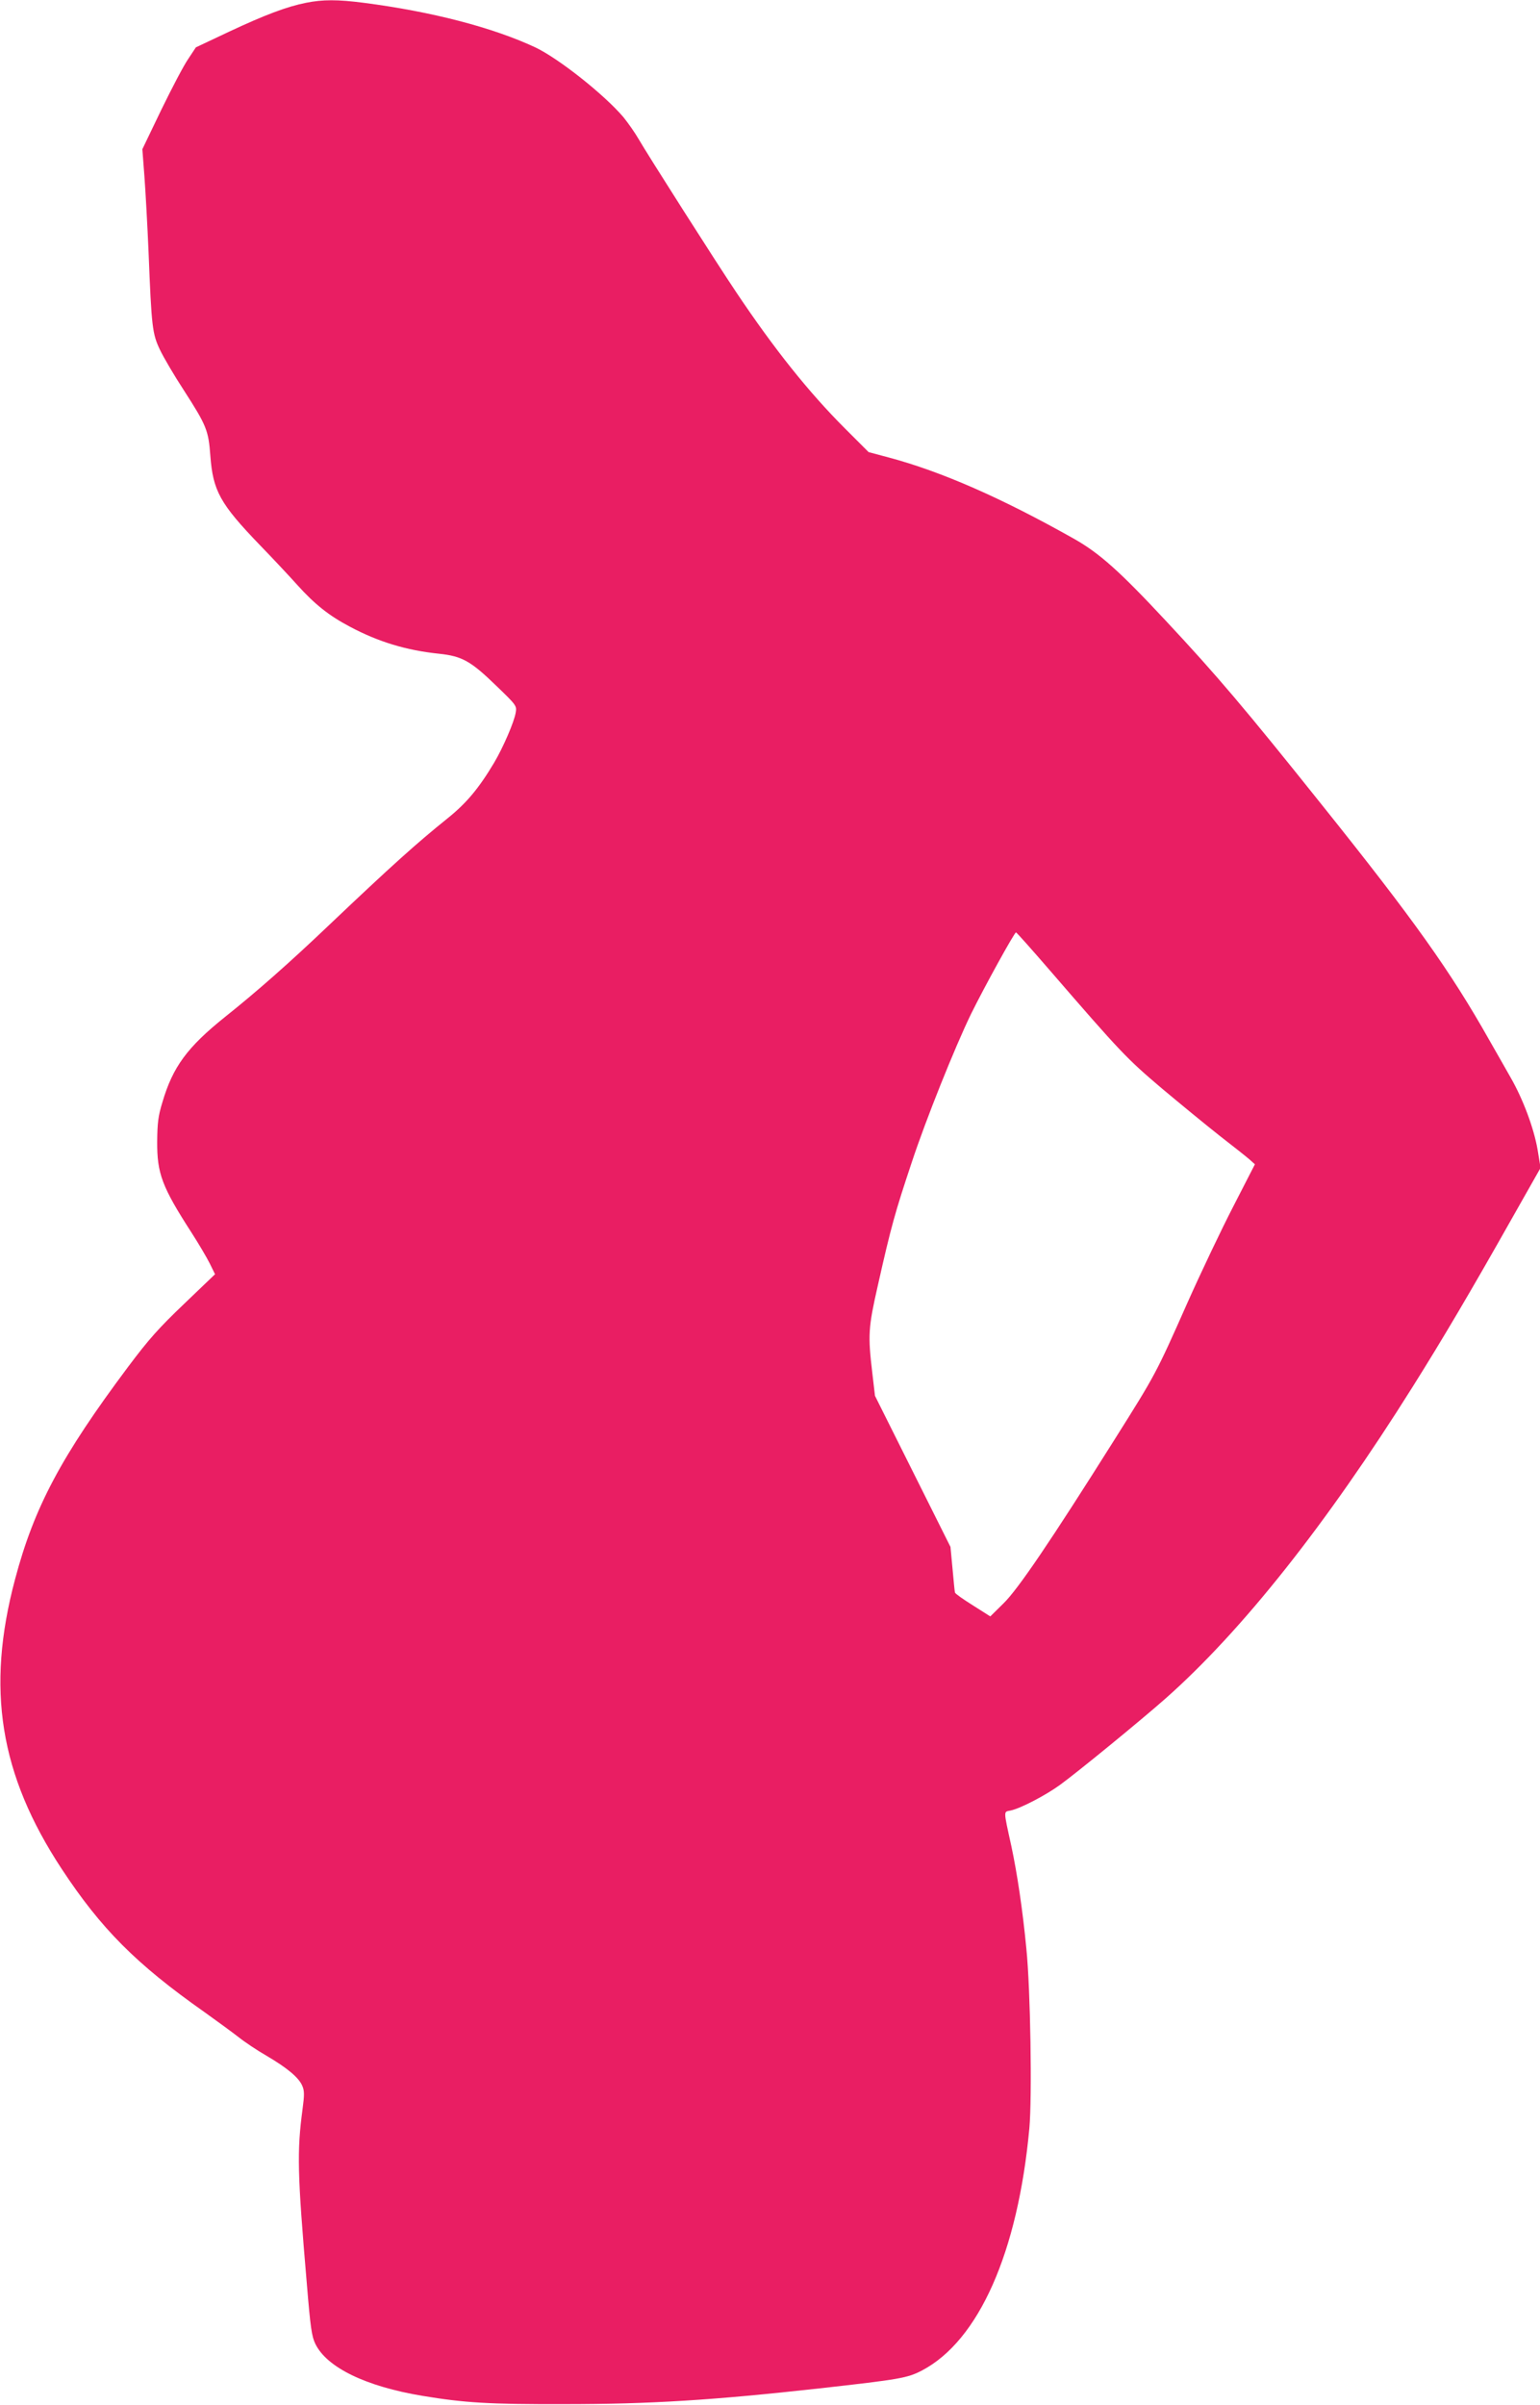
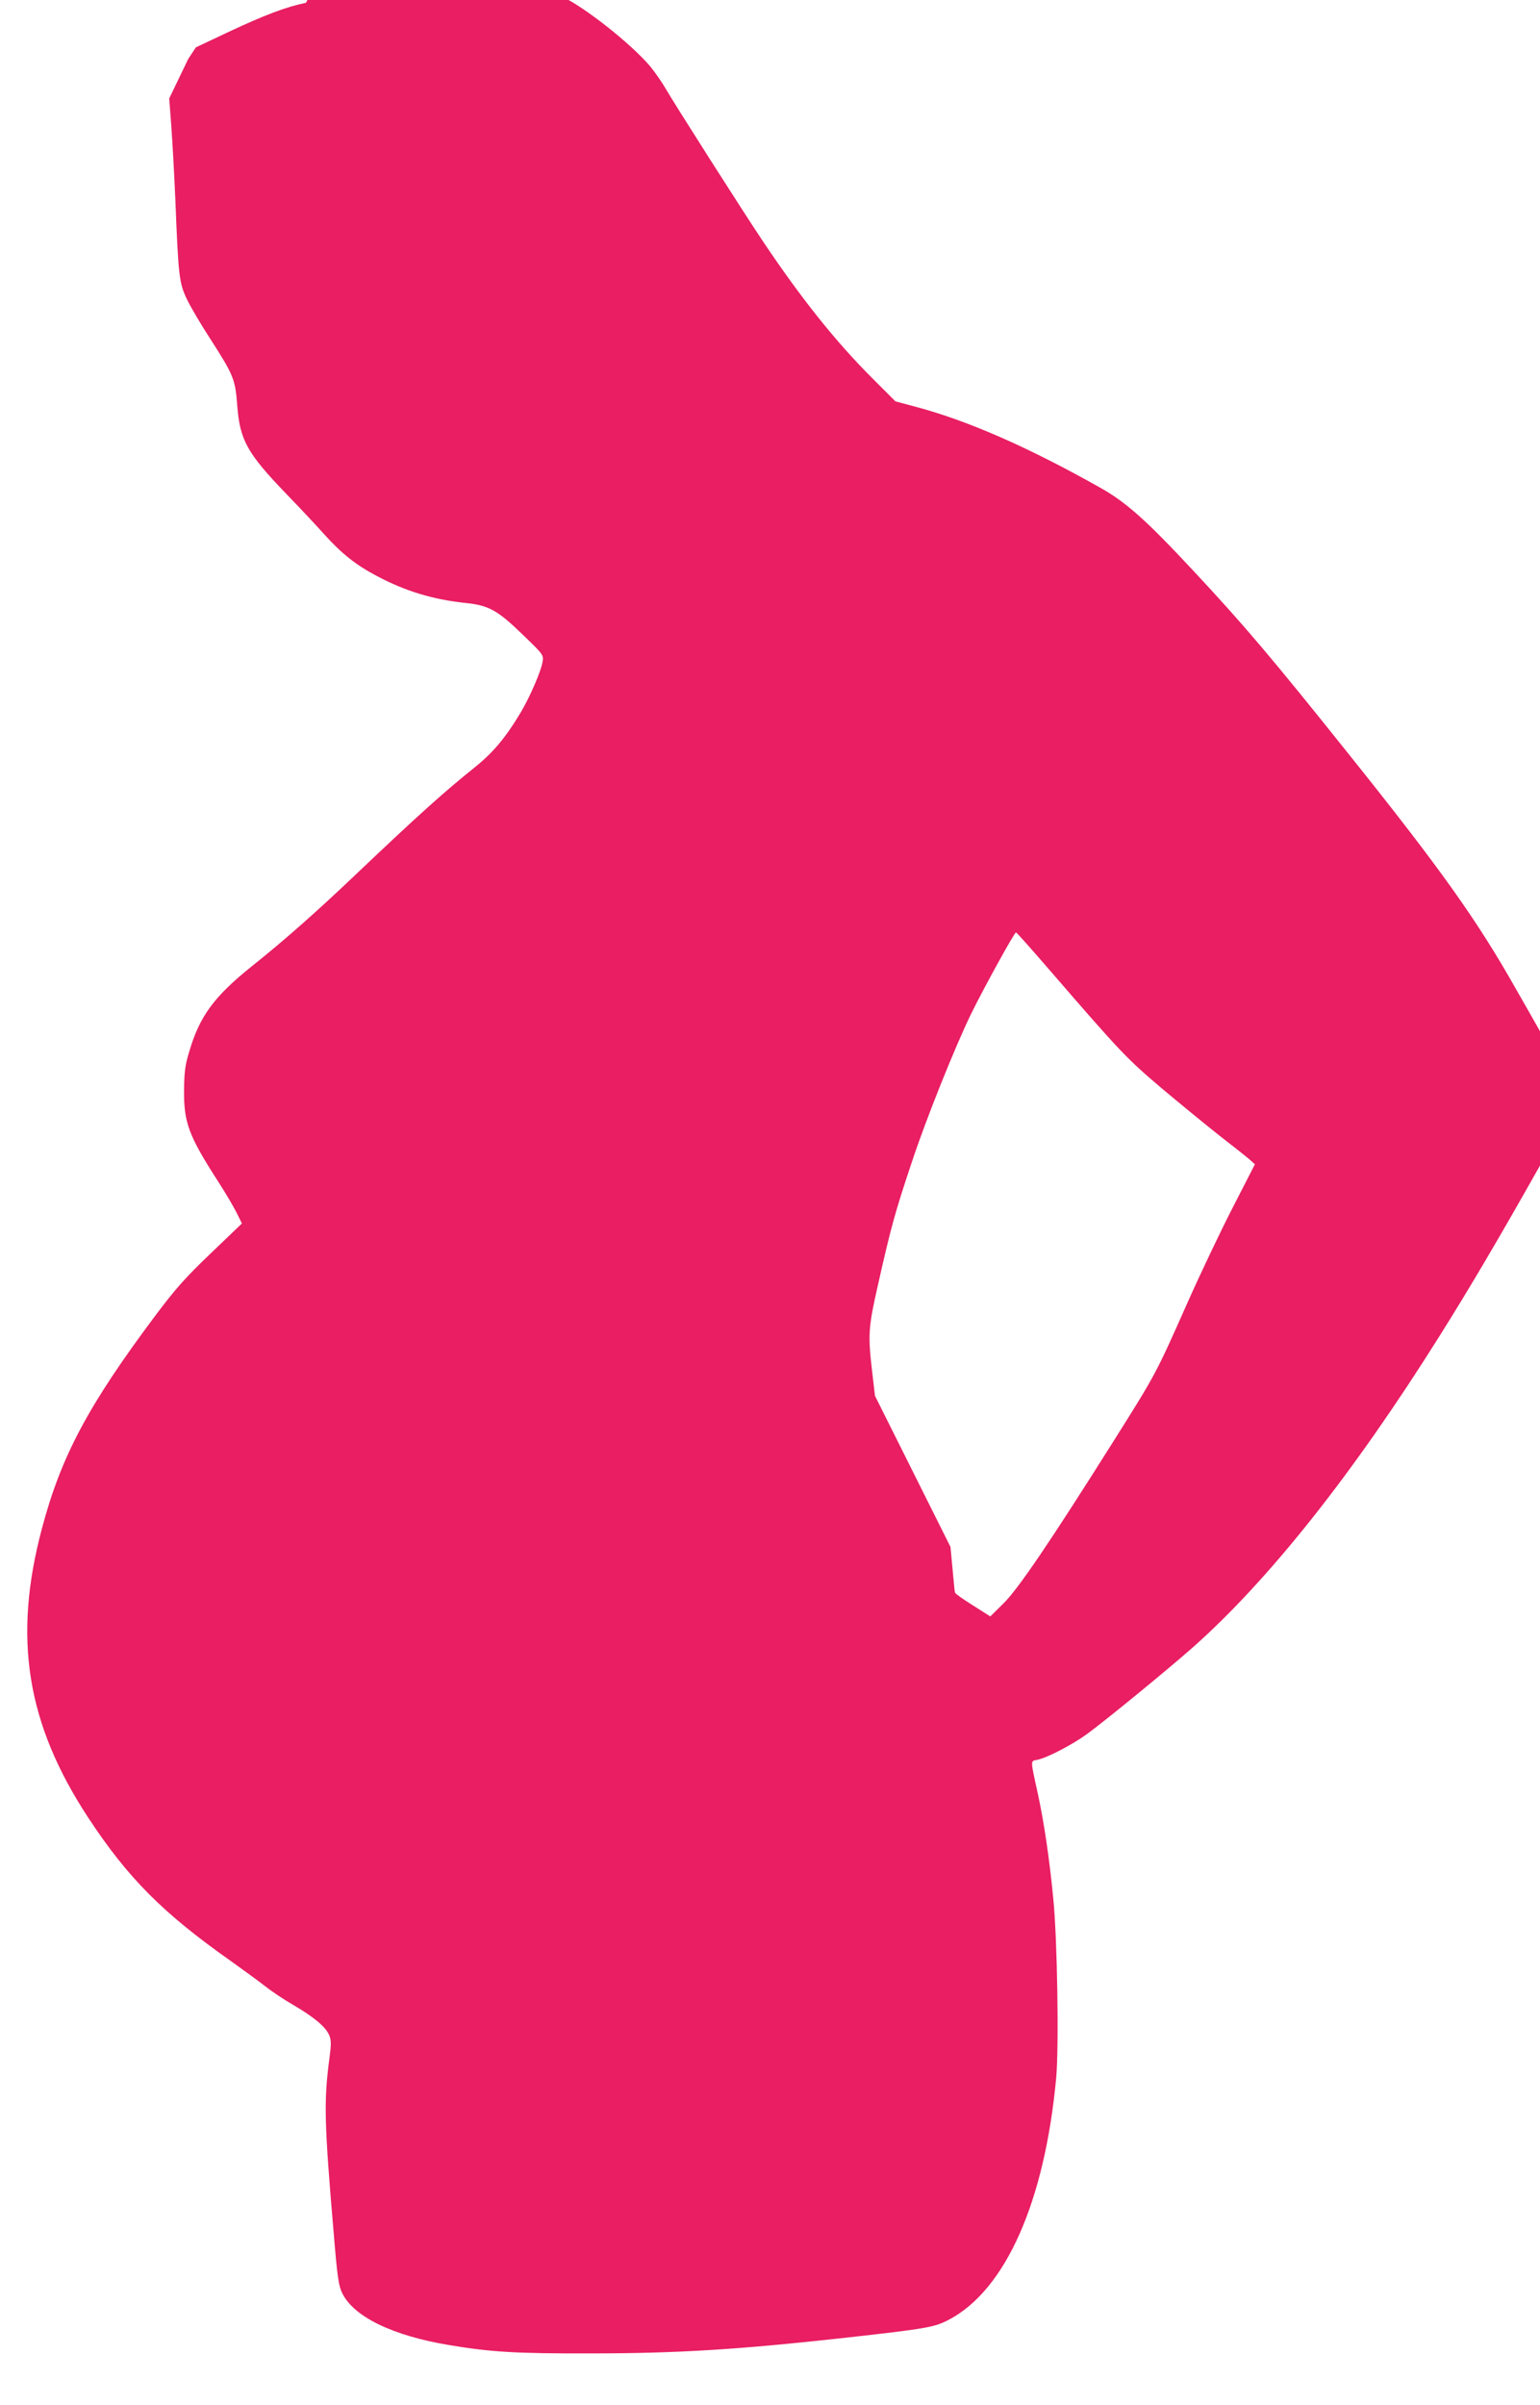
<svg xmlns="http://www.w3.org/2000/svg" version="1.0" width="820pt" height="1280pt" viewBox="0 0 820 1280" preserveAspectRatio="xMidYMid meet">
  <g transform="translate(0,1280) scale(0.1,-0.1)" fill="#e91e63" stroke="none">
-     <path d="M1629 12785 c-101 -20 -218 -64 -410 -154 l-176 -83 -41 -62 c-23 -33 -87 -155 -143 -270 l-101 -210 11 -145 c6 -81 16 -261 22 -401 16 -402 20 -436 61 -522 19 -40 76 -137 127 -215 121 -188 131 -213 141 -348 14 -187 51 -255 264 -476 67 -69 156 -164 199 -212 93 -103 168 -163 280 -222 152 -81 301 -126 475 -144 123 -13 169 -39 305 -171 107 -103 109 -106 103 -142 -8 -50 -67 -186 -115 -267 -81 -136 -148 -216 -248 -296 -163 -131 -296 -250 -633 -570 -210 -200 -385 -354 -552 -487 -201 -161 -278 -266 -333 -453 -23 -75 -27 -110 -28 -210 -1 -170 25 -240 183 -485 38 -59 81 -132 97 -164 l28 -57 -164 -157 c-136 -130 -188 -188 -299 -336 -356 -476 -500 -746 -602 -1131 -155 -582 -82 -1038 248 -1540 210 -319 397 -507 761 -763 67 -48 148 -107 180 -132 31 -25 98 -70 150 -100 111 -65 173 -117 191 -161 11 -25 11 -49 1 -123 -30 -227 -28 -337 23 -932 19 -231 26 -278 45 -317 61 -126 269 -227 571 -277 223 -37 354 -45 750 -44 467 0 796 21 1365 84 429 48 467 55 544 95 303 159 511 629 572 1289 15 166 6 742 -16 956 -20 209 -49 401 -80 546 -43 196 -42 181 -4 189 53 11 187 81 264 137 96 70 426 340 561 459 407 360 858 929 1316 1659 156 248 312 512 528 895 l153 270 -16 98 c-20 114 -77 267 -143 382 -25 44 -76 134 -114 200 -207 367 -403 642 -890 1250 -414 518 -562 692 -832 981 -247 265 -354 360 -488 436 -385 217 -708 359 -990 434 l-105 28 -126 126 c-193 193 -376 422 -579 725 -105 156 -478 742 -519 814 -19 33 -56 86 -82 118 -102 120 -346 313 -469 371 -227 106 -550 190 -913 237 -140 18 -218 18 -308 0z m3962 -5150 c378 -437 408 -468 594 -626 99 -83 238 -197 309 -253 71 -55 143 -112 159 -126 l29 -26 -115 -224 c-64 -124 -173 -353 -243 -510 -170 -383 -169 -381 -392 -735 -337 -535 -511 -792 -589 -868 l-70 -69 -93 59 c-51 32 -94 62 -95 68 -2 5 -7 62 -13 126 l-11 117 -201 402 -201 402 -14 120 c-24 203 -22 242 29 466 71 316 92 390 181 657 75 227 229 611 316 790 70 142 232 436 239 433 5 -2 86 -93 181 -203z" />
+     <path d="M1629 12785 c-101 -20 -218 -64 -410 -154 l-176 -83 -41 -62 l-101 -210 11 -145 c6 -81 16 -261 22 -401 16 -402 20 -436 61 -522 19 -40 76 -137 127 -215 121 -188 131 -213 141 -348 14 -187 51 -255 264 -476 67 -69 156 -164 199 -212 93 -103 168 -163 280 -222 152 -81 301 -126 475 -144 123 -13 169 -39 305 -171 107 -103 109 -106 103 -142 -8 -50 -67 -186 -115 -267 -81 -136 -148 -216 -248 -296 -163 -131 -296 -250 -633 -570 -210 -200 -385 -354 -552 -487 -201 -161 -278 -266 -333 -453 -23 -75 -27 -110 -28 -210 -1 -170 25 -240 183 -485 38 -59 81 -132 97 -164 l28 -57 -164 -157 c-136 -130 -188 -188 -299 -336 -356 -476 -500 -746 -602 -1131 -155 -582 -82 -1038 248 -1540 210 -319 397 -507 761 -763 67 -48 148 -107 180 -132 31 -25 98 -70 150 -100 111 -65 173 -117 191 -161 11 -25 11 -49 1 -123 -30 -227 -28 -337 23 -932 19 -231 26 -278 45 -317 61 -126 269 -227 571 -277 223 -37 354 -45 750 -44 467 0 796 21 1365 84 429 48 467 55 544 95 303 159 511 629 572 1289 15 166 6 742 -16 956 -20 209 -49 401 -80 546 -43 196 -42 181 -4 189 53 11 187 81 264 137 96 70 426 340 561 459 407 360 858 929 1316 1659 156 248 312 512 528 895 l153 270 -16 98 c-20 114 -77 267 -143 382 -25 44 -76 134 -114 200 -207 367 -403 642 -890 1250 -414 518 -562 692 -832 981 -247 265 -354 360 -488 436 -385 217 -708 359 -990 434 l-105 28 -126 126 c-193 193 -376 422 -579 725 -105 156 -478 742 -519 814 -19 33 -56 86 -82 118 -102 120 -346 313 -469 371 -227 106 -550 190 -913 237 -140 18 -218 18 -308 0z m3962 -5150 c378 -437 408 -468 594 -626 99 -83 238 -197 309 -253 71 -55 143 -112 159 -126 l29 -26 -115 -224 c-64 -124 -173 -353 -243 -510 -170 -383 -169 -381 -392 -735 -337 -535 -511 -792 -589 -868 l-70 -69 -93 59 c-51 32 -94 62 -95 68 -2 5 -7 62 -13 126 l-11 117 -201 402 -201 402 -14 120 c-24 203 -22 242 29 466 71 316 92 390 181 657 75 227 229 611 316 790 70 142 232 436 239 433 5 -2 86 -93 181 -203z" />
  </g>
</svg>